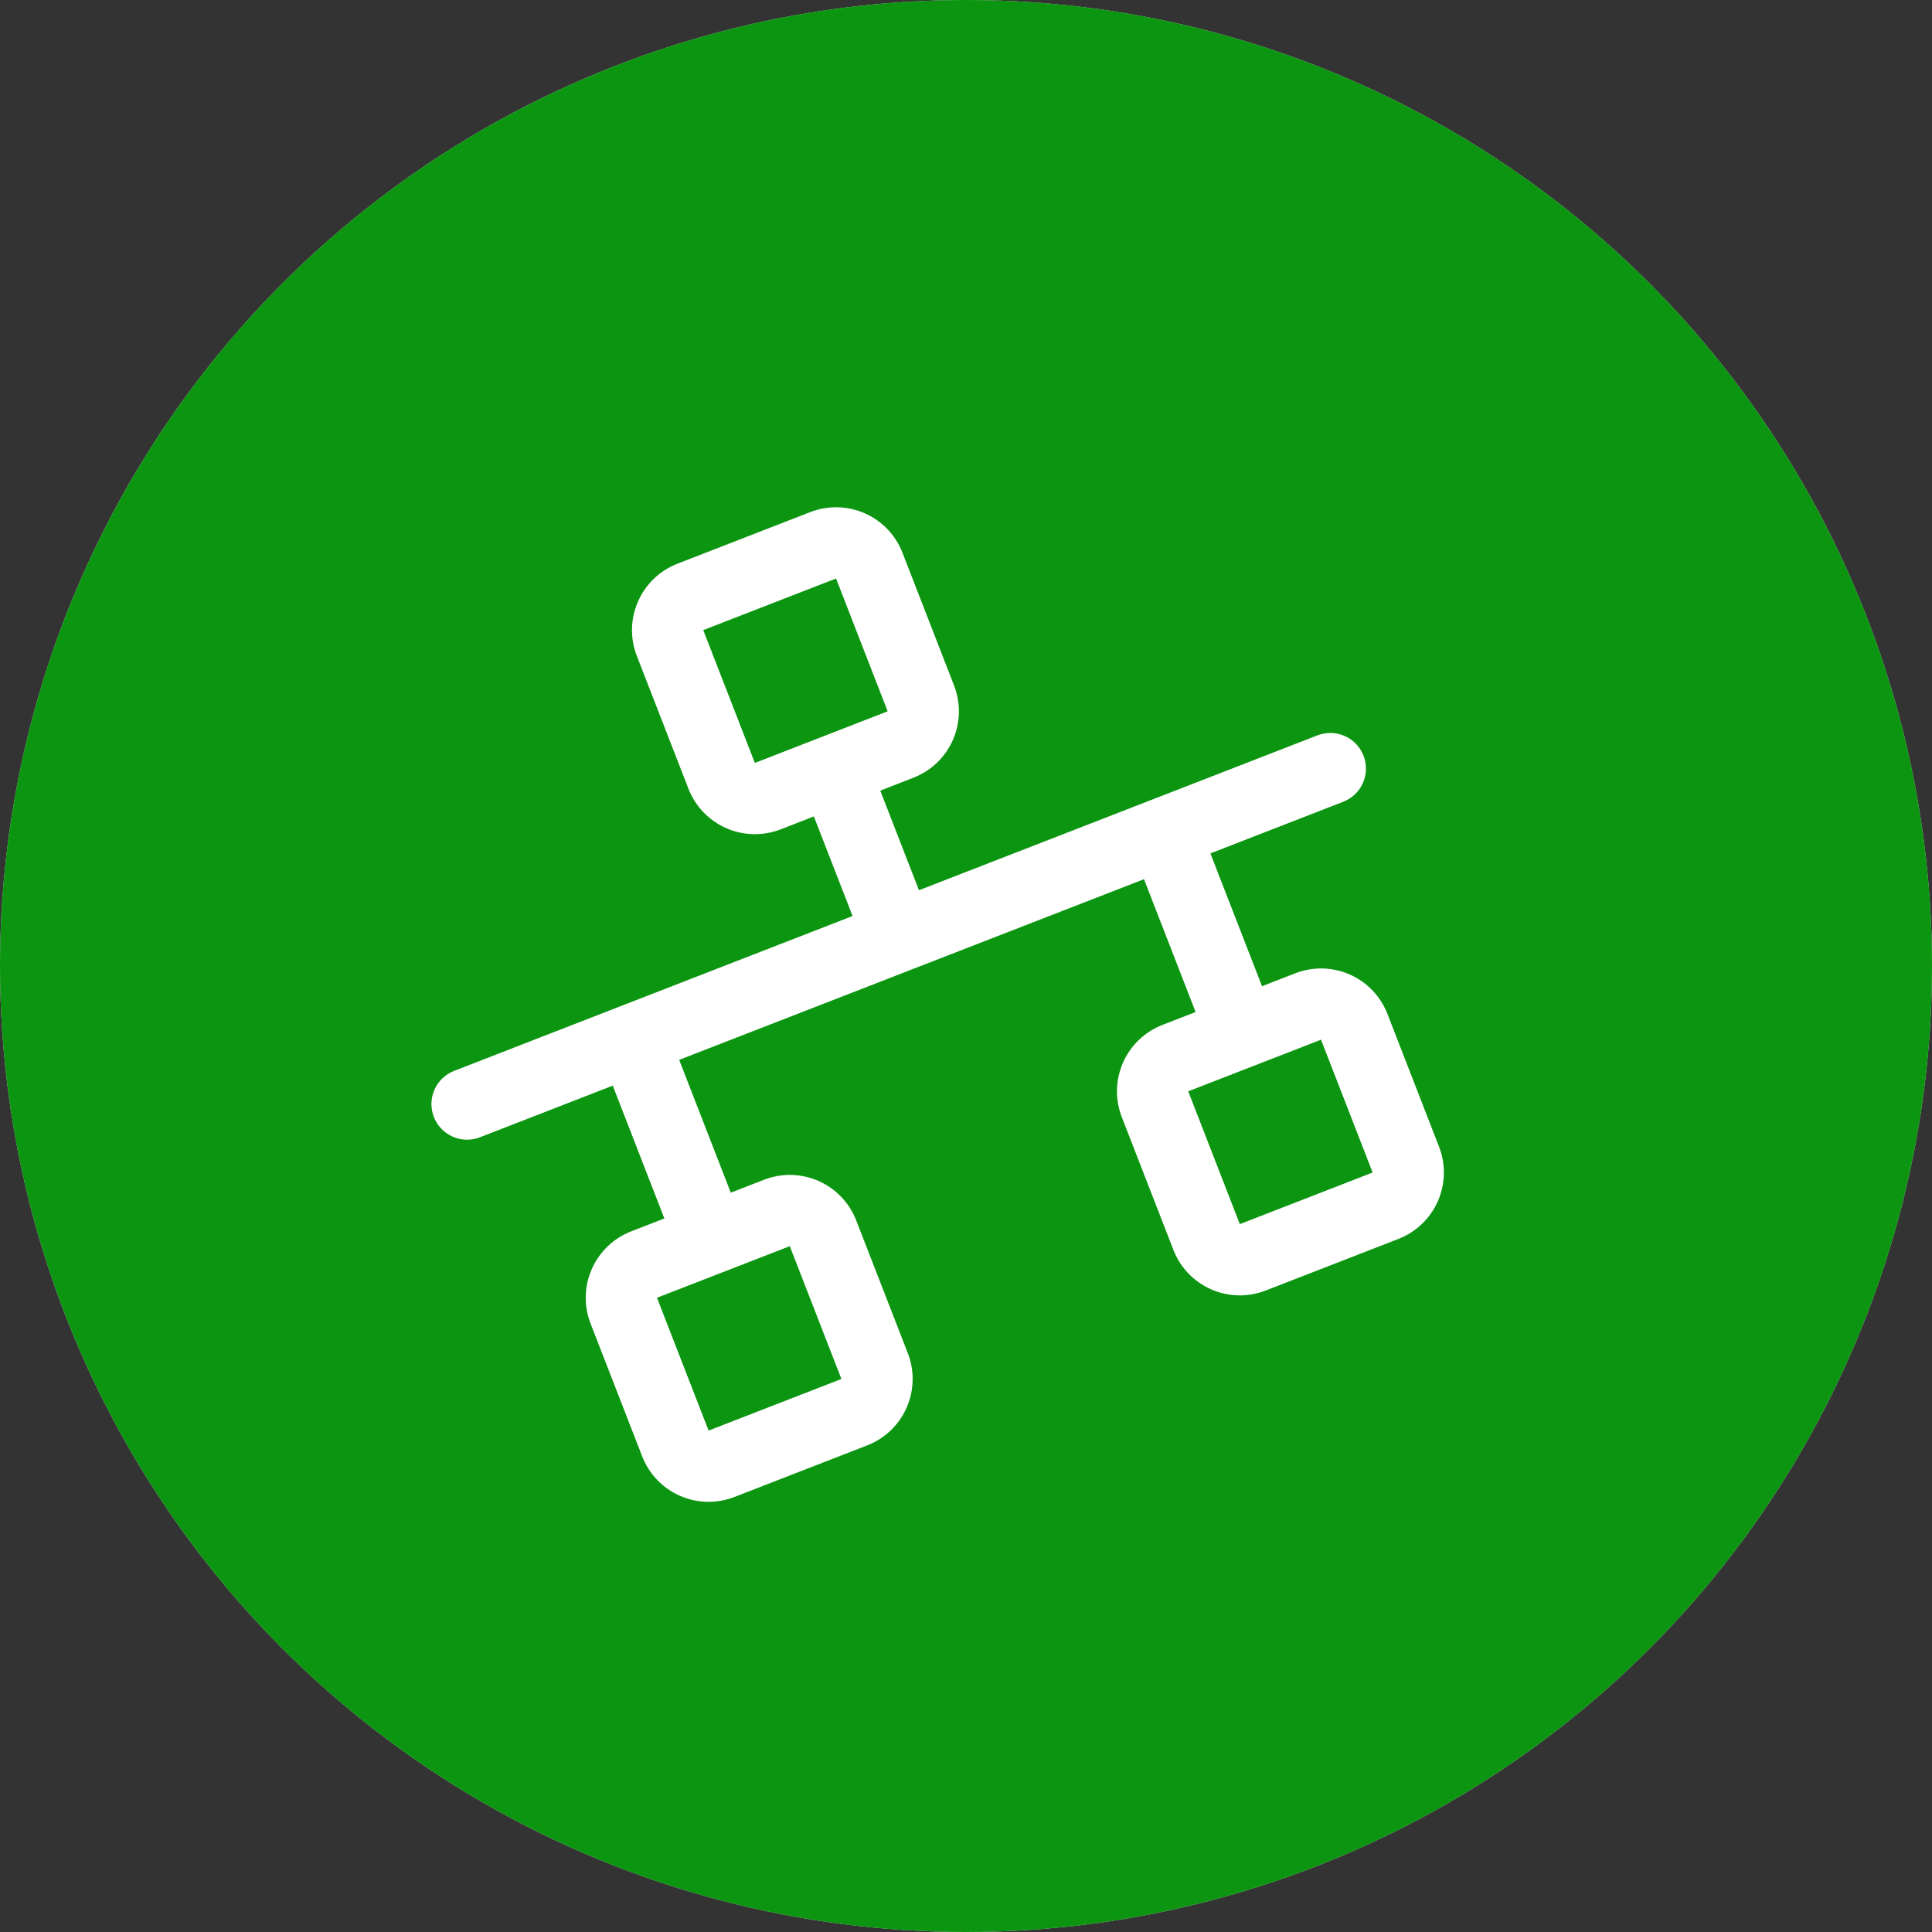
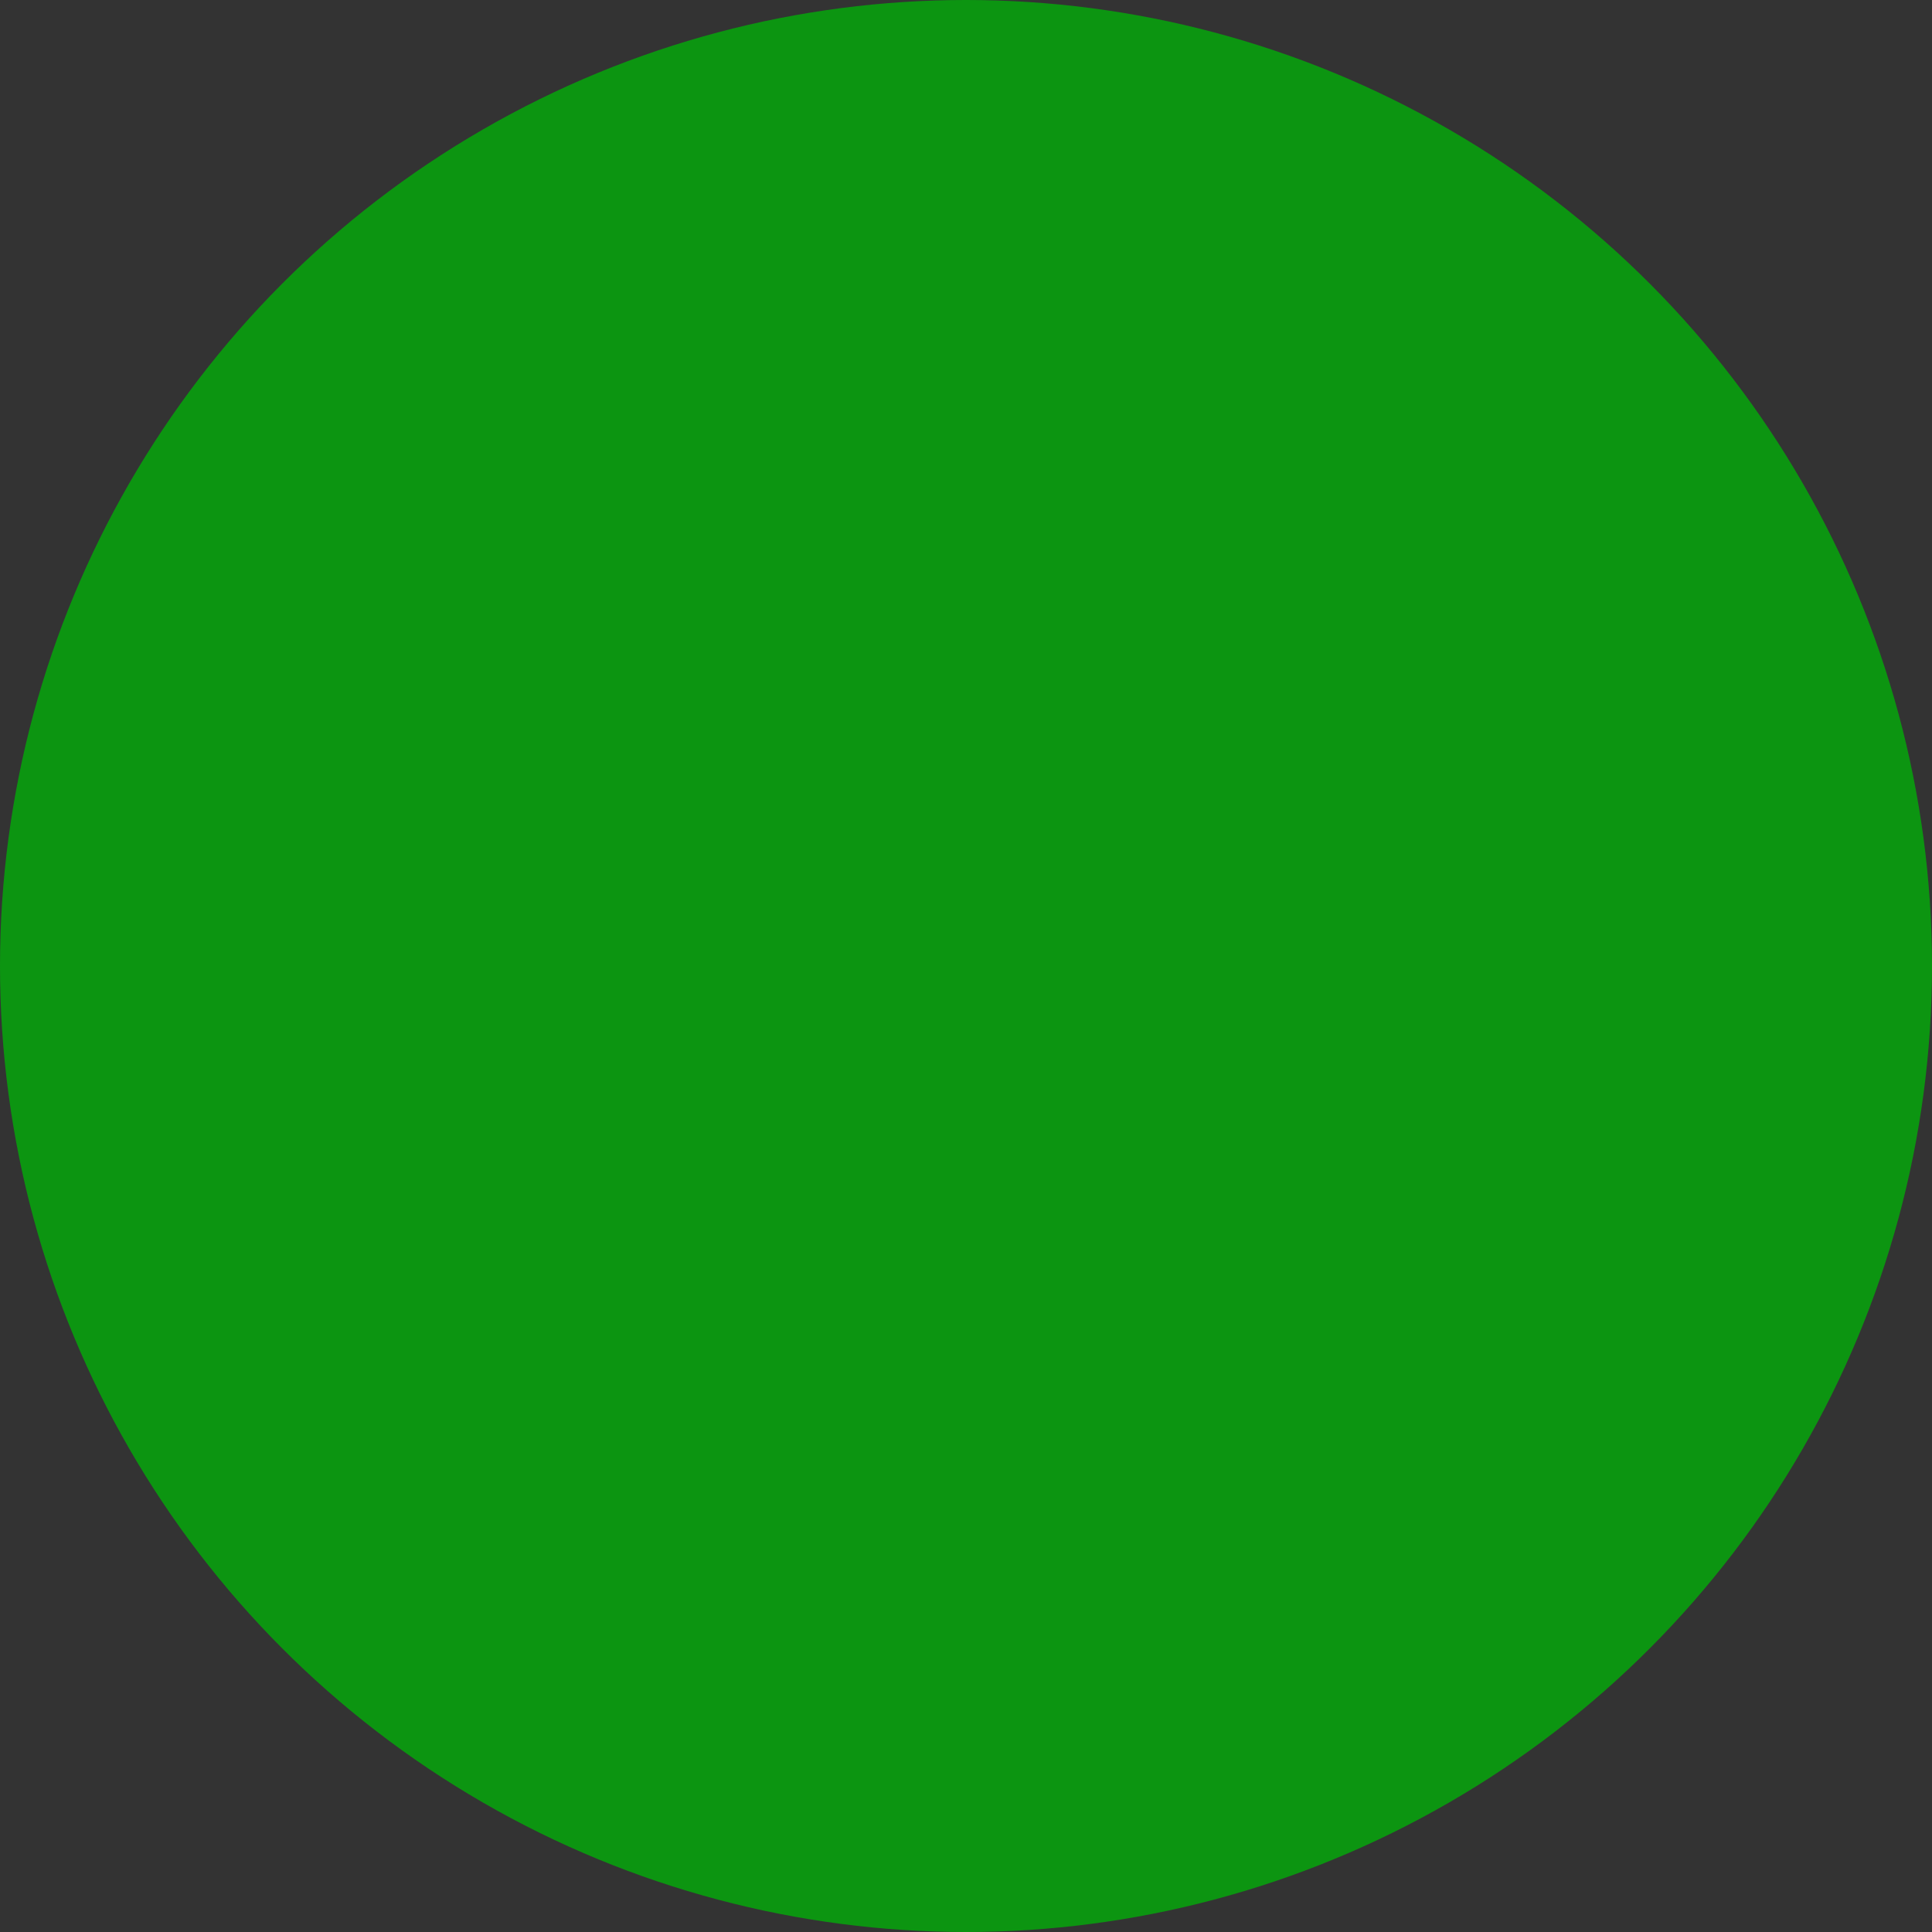
<svg xmlns="http://www.w3.org/2000/svg" width="100" height="100" viewBox="0 0 100 100" fill="none">
  <rect x="0" y="0" width="100" height="100" fill="#333333" stroke="none" />
-   <circle cx="50" cy="50" r="50" fill="#D9D9D9" />
  <circle cx="50" cy="50" r="50" fill="#0C9511" />
  <g clip-path="url(#clip0_2002_2)">
    <path d="M68.188 38.063L47.566 46.078L45.562 40.922L47.281 40.254C48.193 39.9 48.926 39.198 49.32 38.303C49.714 37.408 49.736 36.393 49.382 35.481L46.711 28.607C46.356 27.696 45.655 26.962 44.76 26.568C43.864 26.174 42.849 26.152 41.938 26.506L35.064 29.177C34.152 29.532 33.419 30.233 33.025 31.129C32.631 32.024 32.608 33.039 32.962 33.95L35.634 40.824C35.988 41.736 36.69 42.469 37.585 42.864C38.48 43.258 39.495 43.28 40.407 42.926L42.125 42.258L44.129 47.413L23.507 55.428C23.051 55.605 22.684 55.956 22.487 56.404C22.29 56.851 22.279 57.358 22.456 57.814C22.633 58.27 22.984 58.637 23.431 58.834C23.879 59.031 24.387 59.042 24.842 58.865L31.716 56.193L34.388 63.068L32.669 63.735C31.758 64.09 31.024 64.792 30.63 65.687C30.236 66.582 30.214 67.597 30.568 68.508L33.24 75.382C33.594 76.294 34.296 77.028 35.191 77.421C36.086 77.816 37.101 77.838 38.012 77.484L44.887 74.812C45.798 74.458 46.532 73.756 46.926 72.861C47.32 71.966 47.342 70.951 46.988 70.039L44.316 63.165C43.962 62.254 43.26 61.52 42.365 61.126C41.47 60.732 40.455 60.71 39.544 61.064L37.825 61.732L35.154 54.858L59.213 45.507L61.885 52.382L60.166 53.049C59.254 53.404 58.521 54.106 58.127 55.001C57.733 55.896 57.71 56.911 58.065 57.822L60.736 64.696C61.09 65.608 61.792 66.341 62.687 66.736C63.582 67.13 64.597 67.152 65.509 66.798L72.383 64.126C73.295 63.772 74.028 63.07 74.422 62.175C74.816 61.28 74.839 60.265 74.484 59.353L71.813 52.479C71.459 51.568 70.757 50.834 69.862 50.44C68.967 50.046 67.952 50.024 67.04 50.378L65.322 51.046L62.65 44.172L69.524 41.5C69.98 41.323 70.347 40.972 70.544 40.525C70.741 40.077 70.752 39.569 70.575 39.114C70.398 38.658 70.047 38.291 69.599 38.094C69.152 37.897 68.644 37.886 68.188 38.063ZM36.4 32.614L43.274 29.943L45.945 36.817L39.071 39.489L36.4 32.614ZM43.551 71.375L36.677 74.047L34.005 67.172L40.879 64.501L43.551 71.375ZM71.047 60.689L64.173 63.361L61.502 56.486L68.376 53.815L71.047 60.689Z" fill="white" />
  </g>
  <defs>
    <clipPath id="clip0_2002_2">
-       <rect width="59" height="59" fill="white" transform="translate(9 33.372) rotate(-21.238)" />
-     </clipPath>
+       </clipPath>
  </defs>
</svg>